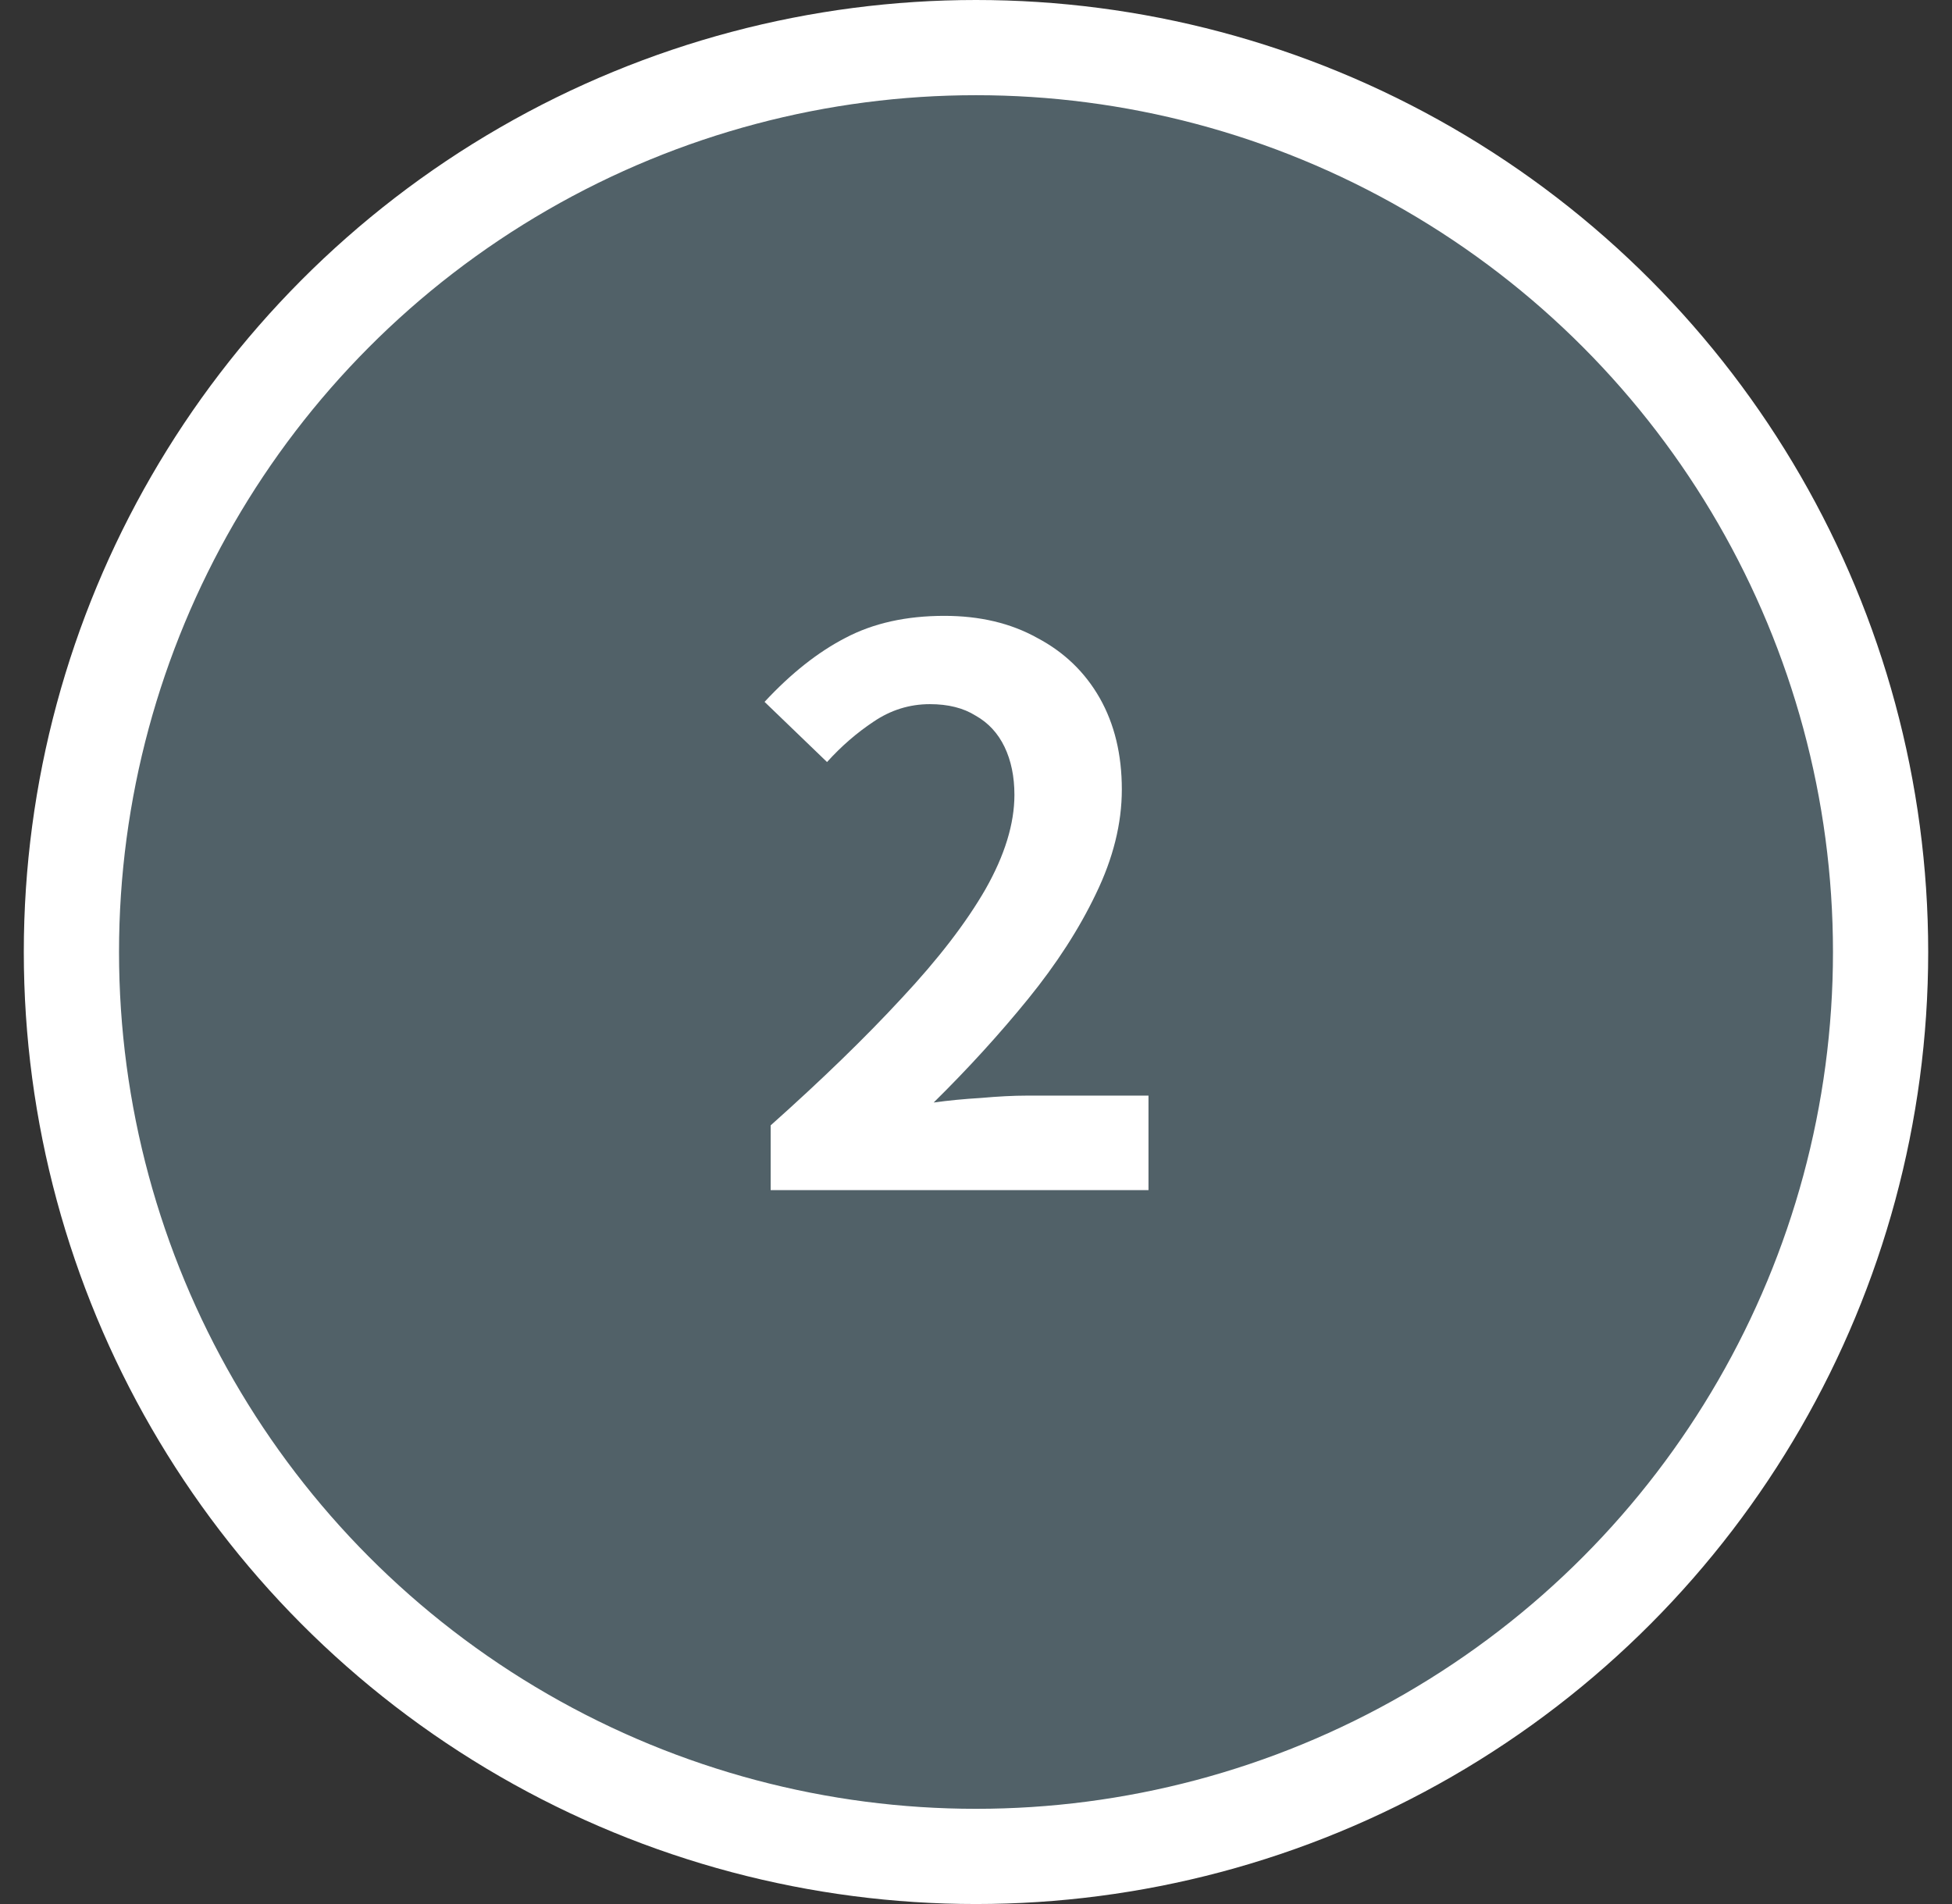
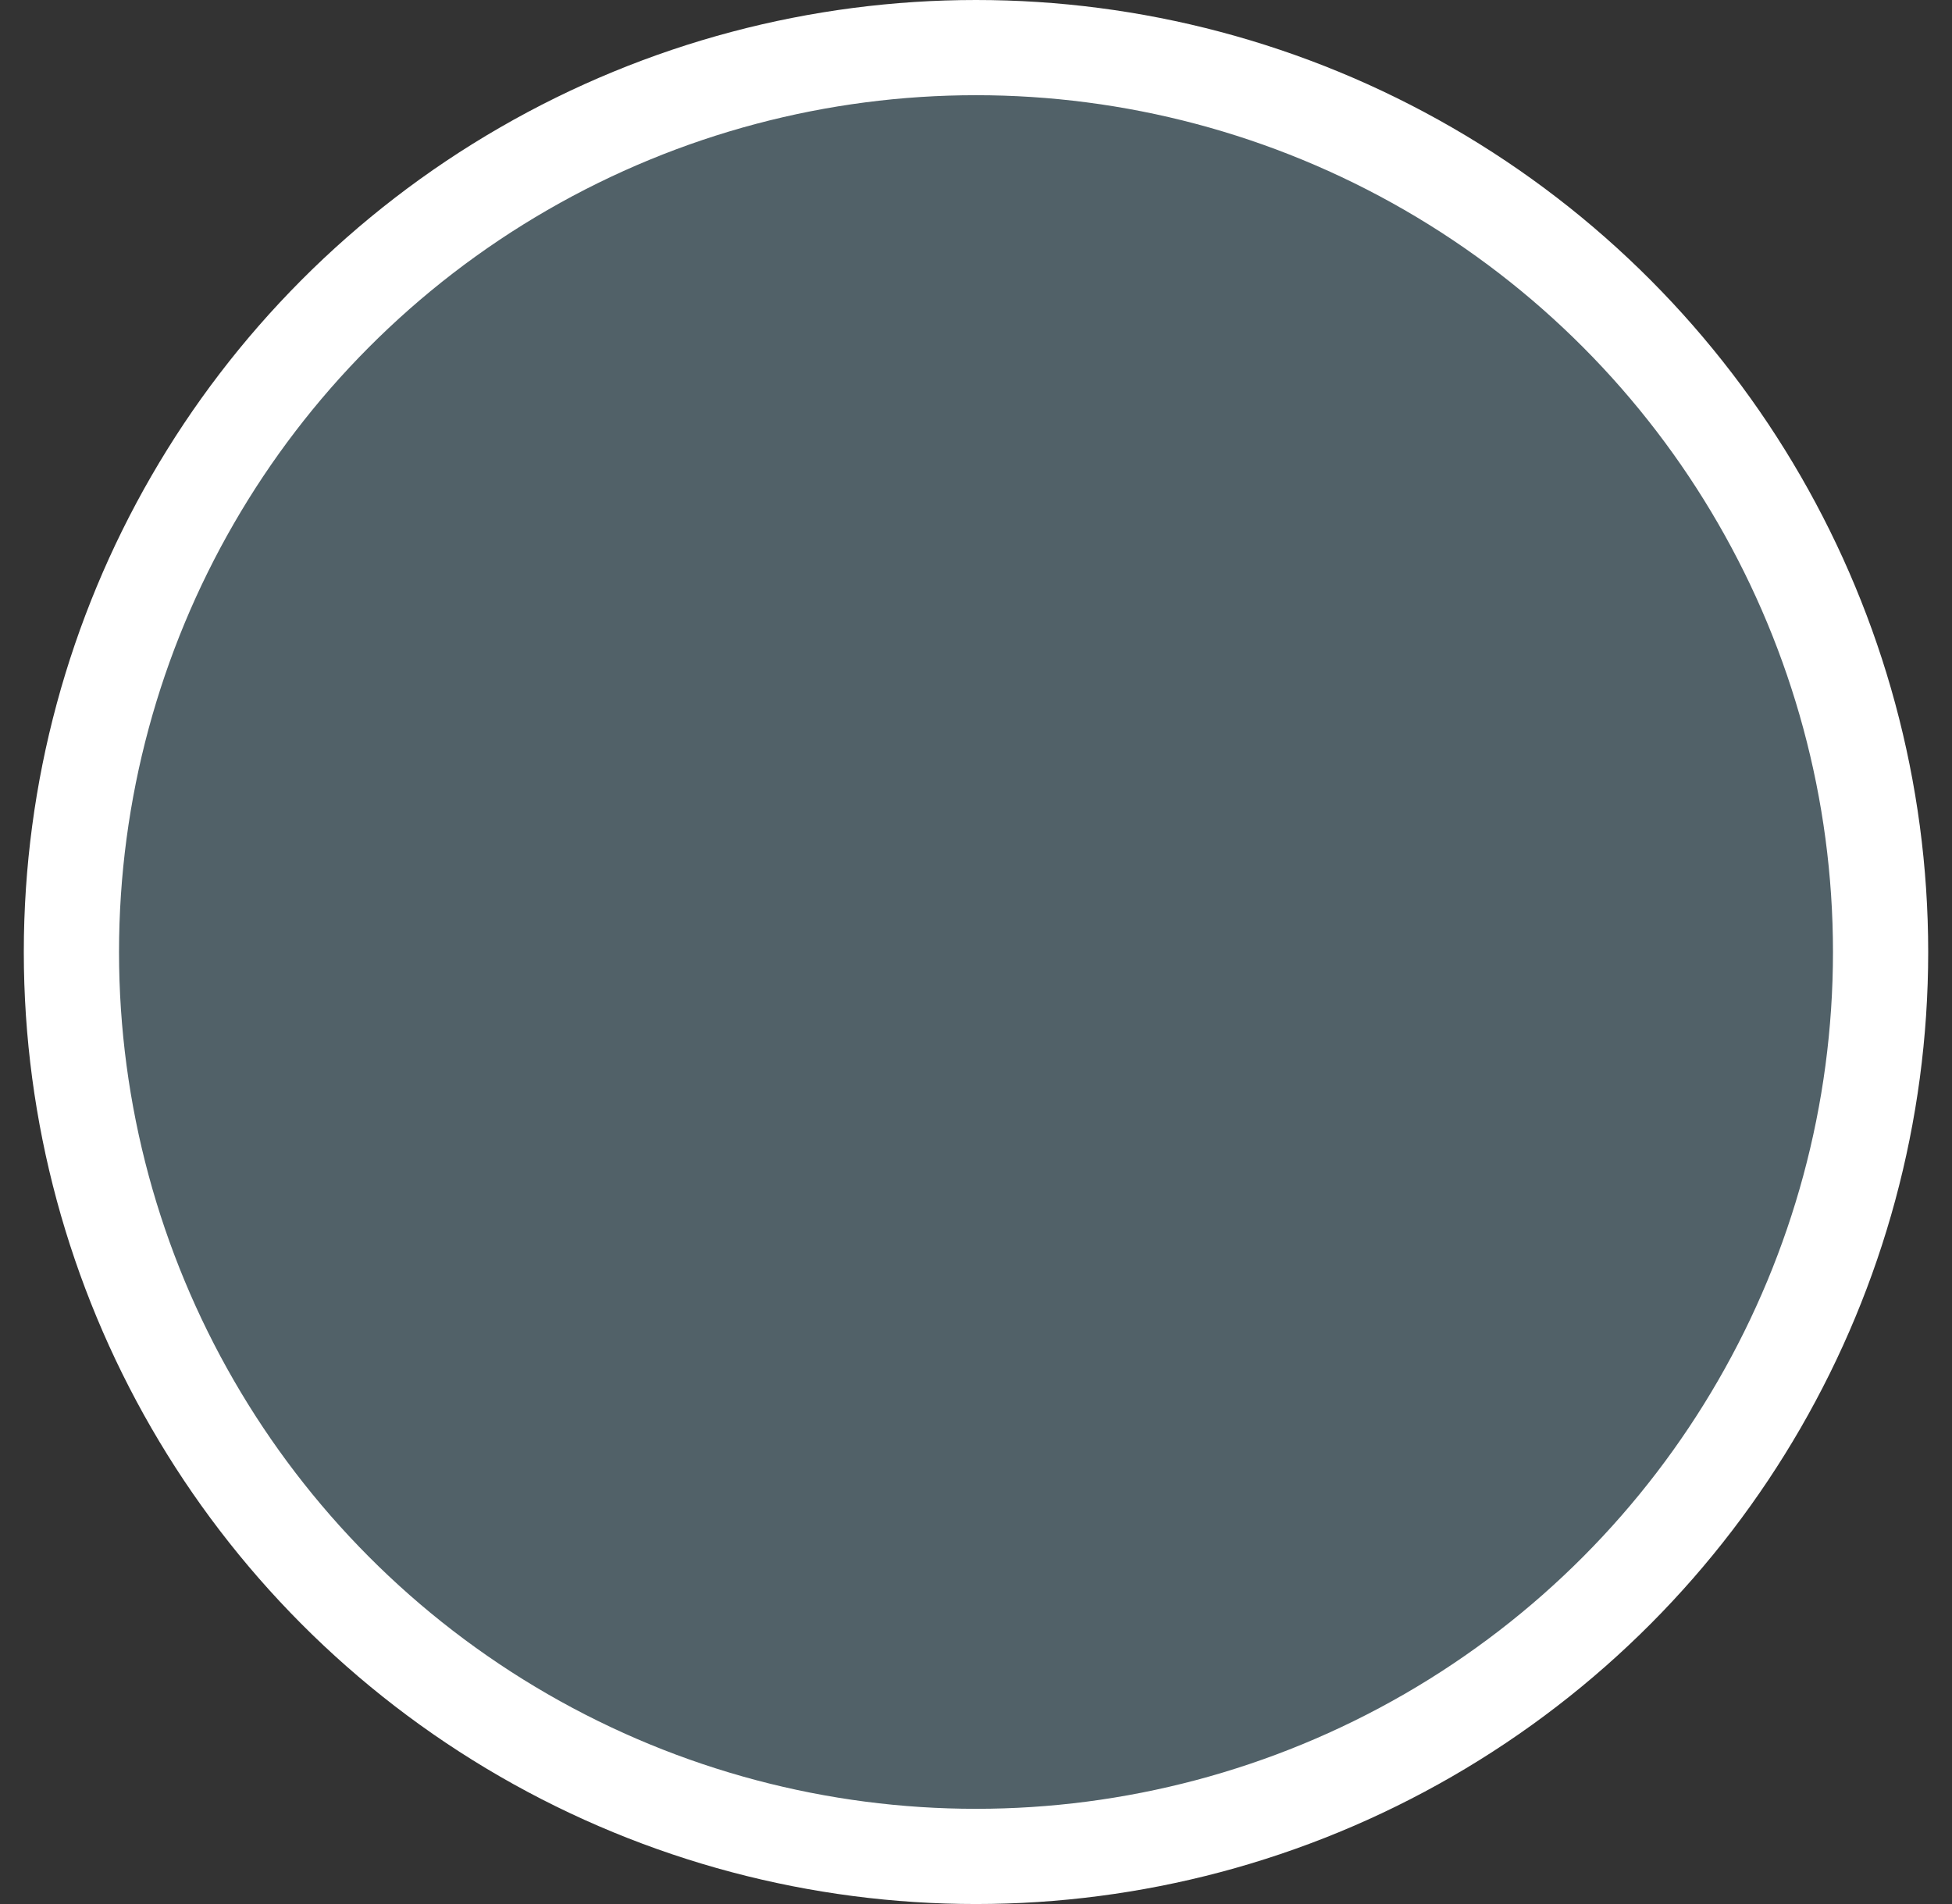
<svg xmlns="http://www.w3.org/2000/svg" width="41" height="40" viewBox="0 0 41 40" fill="none">
  <rect x="0" y="0" width="41" height="40" fill="#333333" stroke="none" />
  <circle cx="20.5" cy="20" r="19" fill="#516168" stroke="white" stroke-width="2" />
-   <path d="M16.187 25.002V23.642C17.264 22.681 18.181 21.791 18.939 20.97C19.707 20.148 20.293 19.386 20.699 18.681C21.104 17.967 21.307 17.305 21.307 16.698C21.307 16.314 21.237 15.977 21.099 15.69C20.96 15.402 20.757 15.183 20.491 15.034C20.235 14.873 19.915 14.793 19.531 14.793C19.104 14.793 18.709 14.916 18.347 15.162C17.995 15.396 17.669 15.679 17.371 16.009L16.059 14.745C16.613 14.148 17.179 13.7 17.755 13.402C18.341 13.092 19.035 12.938 19.835 12.938C20.581 12.938 21.232 13.092 21.787 13.402C22.352 13.7 22.789 14.121 23.099 14.665C23.408 15.21 23.563 15.85 23.563 16.585C23.563 17.3 23.381 18.031 23.019 18.777C22.667 19.514 22.192 20.25 21.595 20.985C20.997 21.721 20.336 22.447 19.611 23.162C19.92 23.119 20.251 23.087 20.603 23.066C20.965 23.034 21.285 23.017 21.563 23.017H24.123V25.002H16.187Z" fill="white" />
</svg>